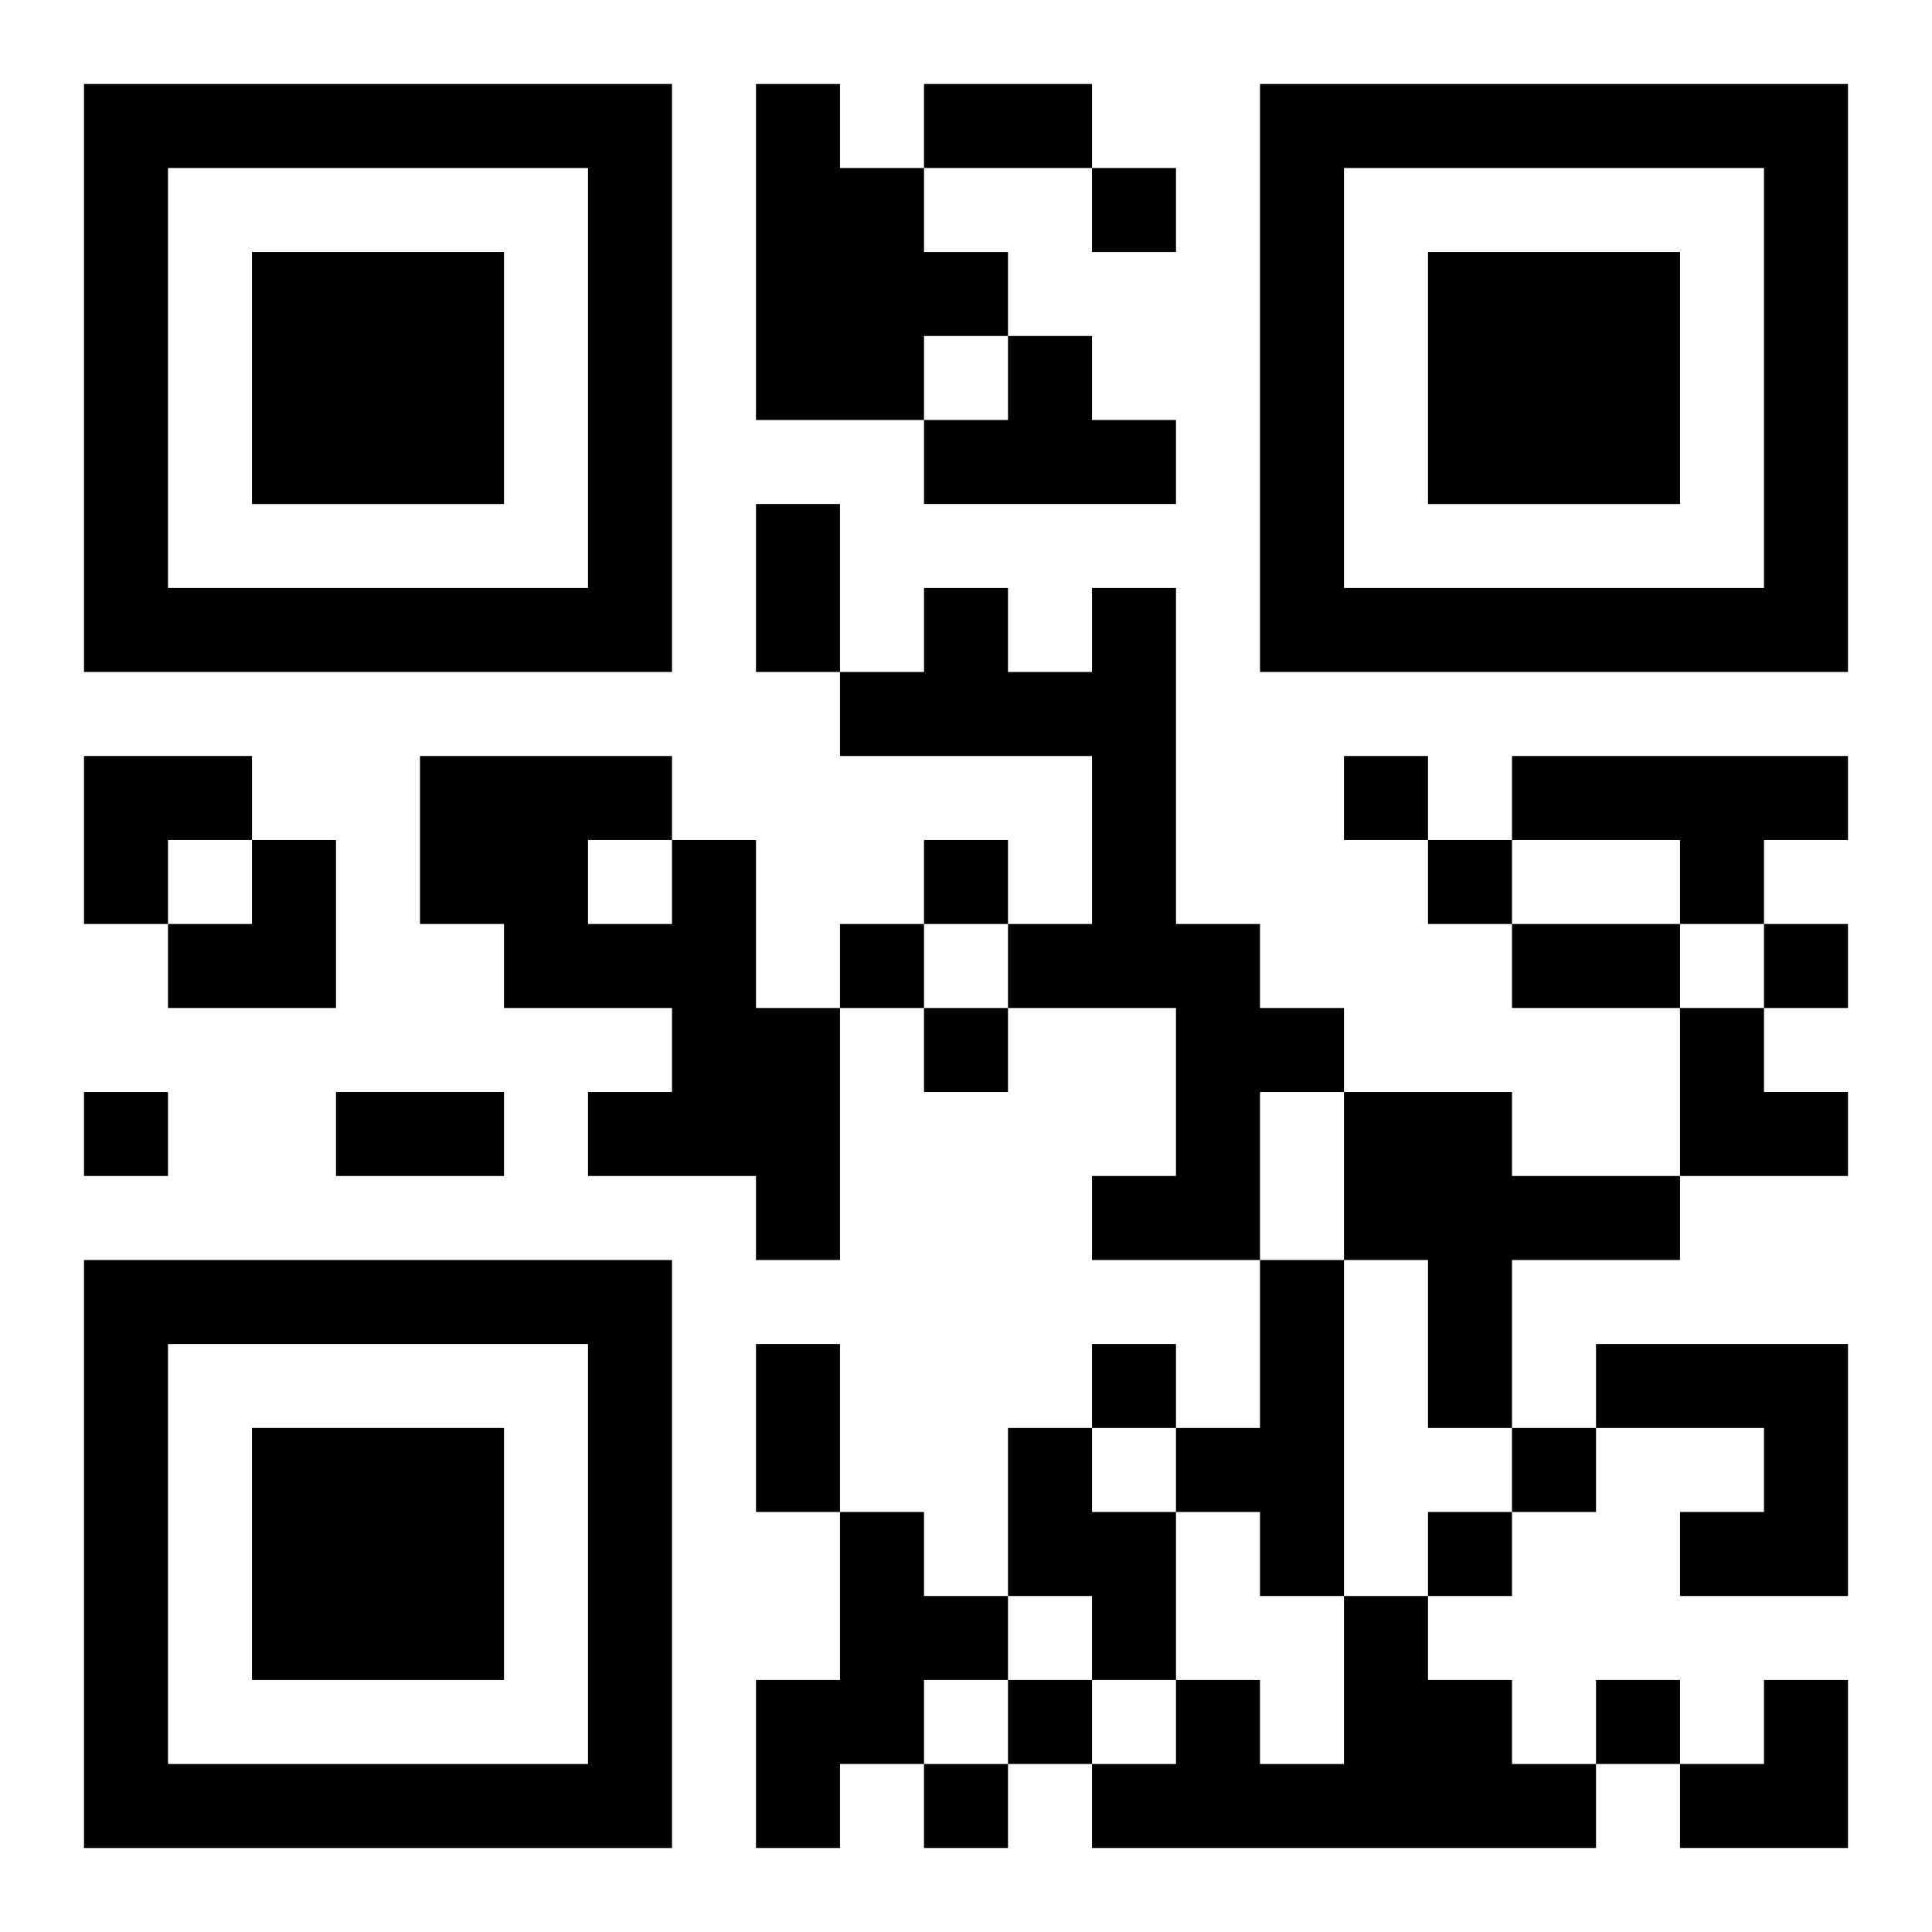
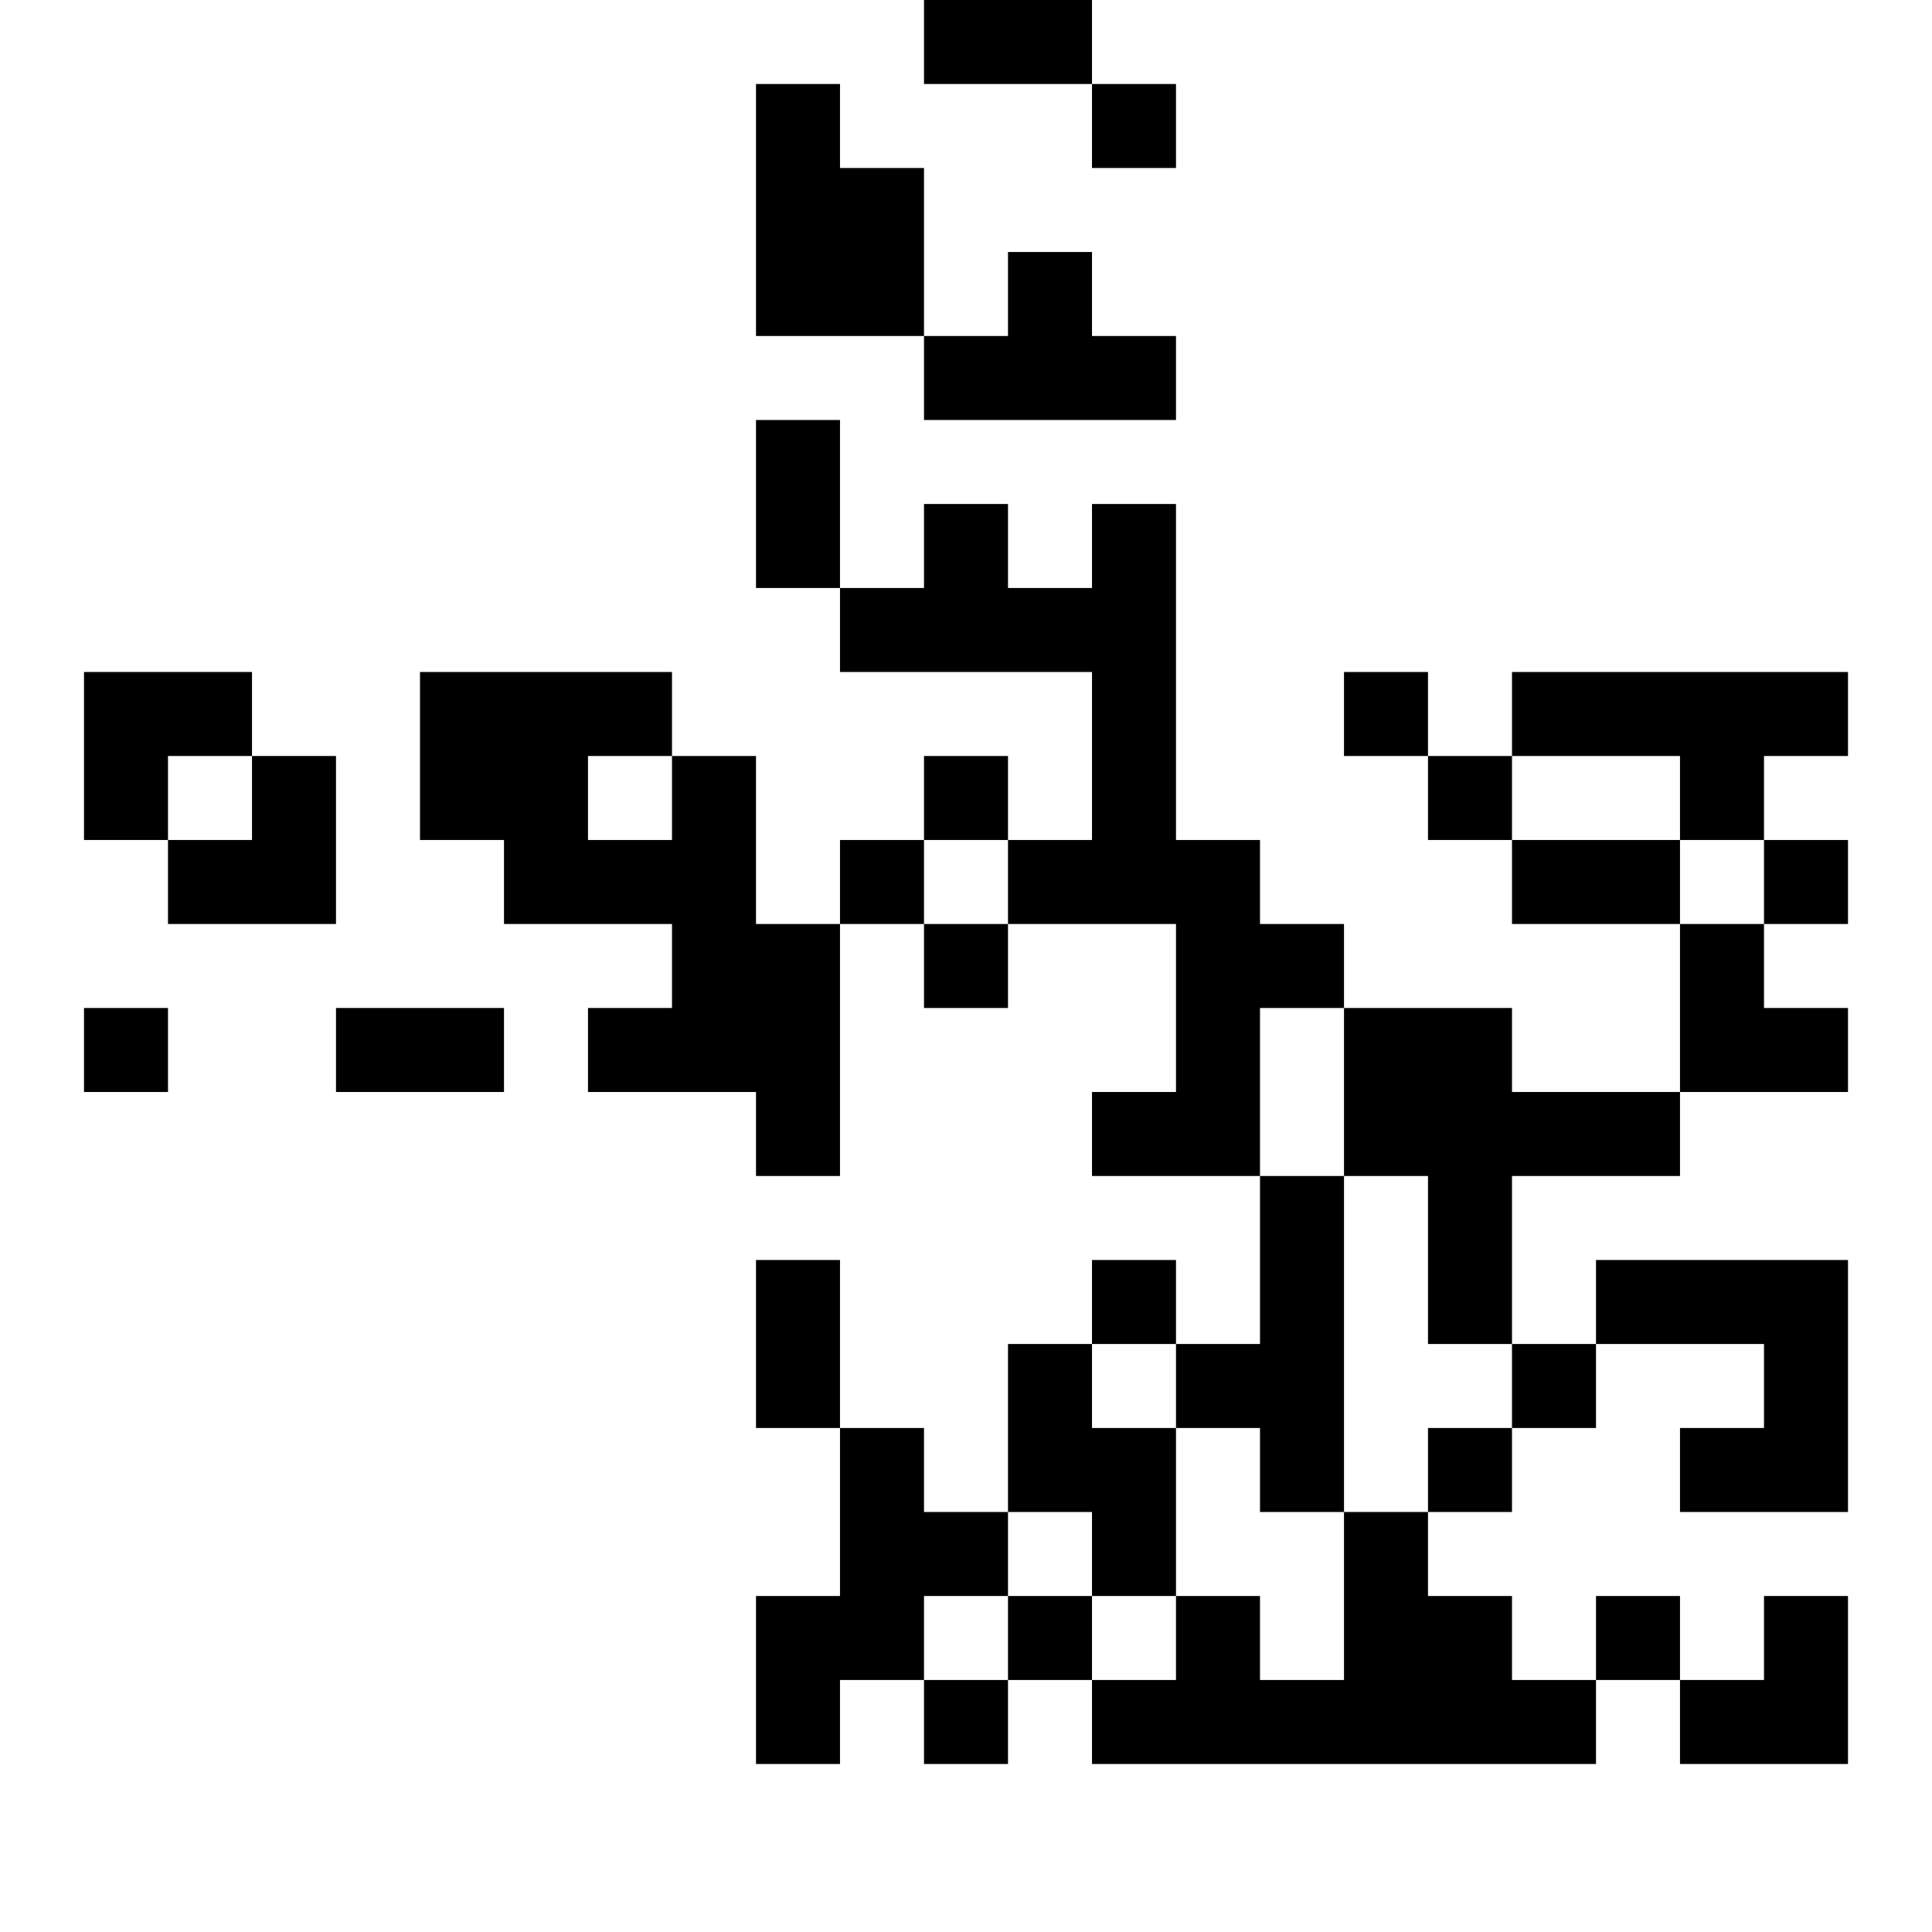
<svg xmlns="http://www.w3.org/2000/svg" xmlns:xlink="http://www.w3.org/1999/xlink" width="250" height="250" baseProfile="full" version="1.1" viewBox="-1 -1 23 23">
  <symbol id="a">
-     <path d="m0 7v7h7v-7h-7zm1 1h5v5h-5v-5zm1 1v3h3v-3h-3z" />
-   </symbol>
+     </symbol>
  <use y="-7" xlink:href="#a" />
  <use y="7" xlink:href="#a" />
  <use x="14" y="-7" xlink:href="#a" />
-   <path d="m8 0h1v1h1v1h1v1h-1v1h-2v-4m3 3h1v1h1v1h-3v-1h1v-1m1 3h1v4h1v1h1v1h-1v2h-2v-1h1v-2h-2v-1h1v-2h-3v-1h1v-1h1v1h1v-1m5 2h4v1h-1v1h-1v-1h-2v-1m-10 1h1v2h1v3h-1v-1h-2v-1h1v-1h-2v-1h-1v-2h3v1m-1 0v1h1v-1h-1m9 3h2v1h2v1h-2v2h-1v-2h-1v-2m-1 2h1v4h-1v-1h-1v-1h1v-2m4 1h3v3h-2v-1h1v-1h-2v-1m-7 1h1v1h1v2h-1v-1h-1v-2m-2 1h1v1h1v1h-1v1h-1v1h-1v-2h1v-2m6 1h1v1h1v1h1v1h-6v-1h1v-1h1v1h1v-2m-3-17v1h1v-1h-1m3 7v1h1v-1h-1m-5 1v1h1v-1h-1m6 0v1h1v-1h-1m-7 1v1h1v-1h-1m11 0v1h1v-1h-1m-10 1v1h1v-1h-1m-10 1v1h1v-1h-1m12 3v1h1v-1h-1m5 1v1h1v-1h-1m-1 1v1h1v-1h-1m-5 2v1h1v-1h-1m7 0v1h1v-1h-1m-8 1v1h1v-1h-1m0-20h2v1h-2v-1m-2 5h1v2h-1v-2m9 5h2v1h-2v-1m-14 2h2v1h-2v-1m5 3h1v2h-1v-2m-8-7h2v1h-1v1h-1zm1 1m1 0h1v2h-2v-1h1zm17 2h1v1h1v1h-2zm0 8m1 0h1v2h-2v-1h1z" />
+   <path d="m8 0h1v1h1v1h1h-1v1h-2v-4m3 3h1v1h1v1h-3v-1h1v-1m1 3h1v4h1v1h1v1h-1v2h-2v-1h1v-2h-2v-1h1v-2h-3v-1h1v-1h1v1h1v-1m5 2h4v1h-1v1h-1v-1h-2v-1m-10 1h1v2h1v3h-1v-1h-2v-1h1v-1h-2v-1h-1v-2h3v1m-1 0v1h1v-1h-1m9 3h2v1h2v1h-2v2h-1v-2h-1v-2m-1 2h1v4h-1v-1h-1v-1h1v-2m4 1h3v3h-2v-1h1v-1h-2v-1m-7 1h1v1h1v2h-1v-1h-1v-2m-2 1h1v1h1v1h-1v1h-1v1h-1v-2h1v-2m6 1h1v1h1v1h1v1h-6v-1h1v-1h1v1h1v-2m-3-17v1h1v-1h-1m3 7v1h1v-1h-1m-5 1v1h1v-1h-1m6 0v1h1v-1h-1m-7 1v1h1v-1h-1m11 0v1h1v-1h-1m-10 1v1h1v-1h-1m-10 1v1h1v-1h-1m12 3v1h1v-1h-1m5 1v1h1v-1h-1m-1 1v1h1v-1h-1m-5 2v1h1v-1h-1m7 0v1h1v-1h-1m-8 1v1h1v-1h-1m0-20h2v1h-2v-1m-2 5h1v2h-1v-2m9 5h2v1h-2v-1m-14 2h2v1h-2v-1m5 3h1v2h-1v-2m-8-7h2v1h-1v1h-1zm1 1m1 0h1v2h-2v-1h1zm17 2h1v1h1v1h-2zm0 8m1 0h1v2h-2v-1h1z" />
</svg>